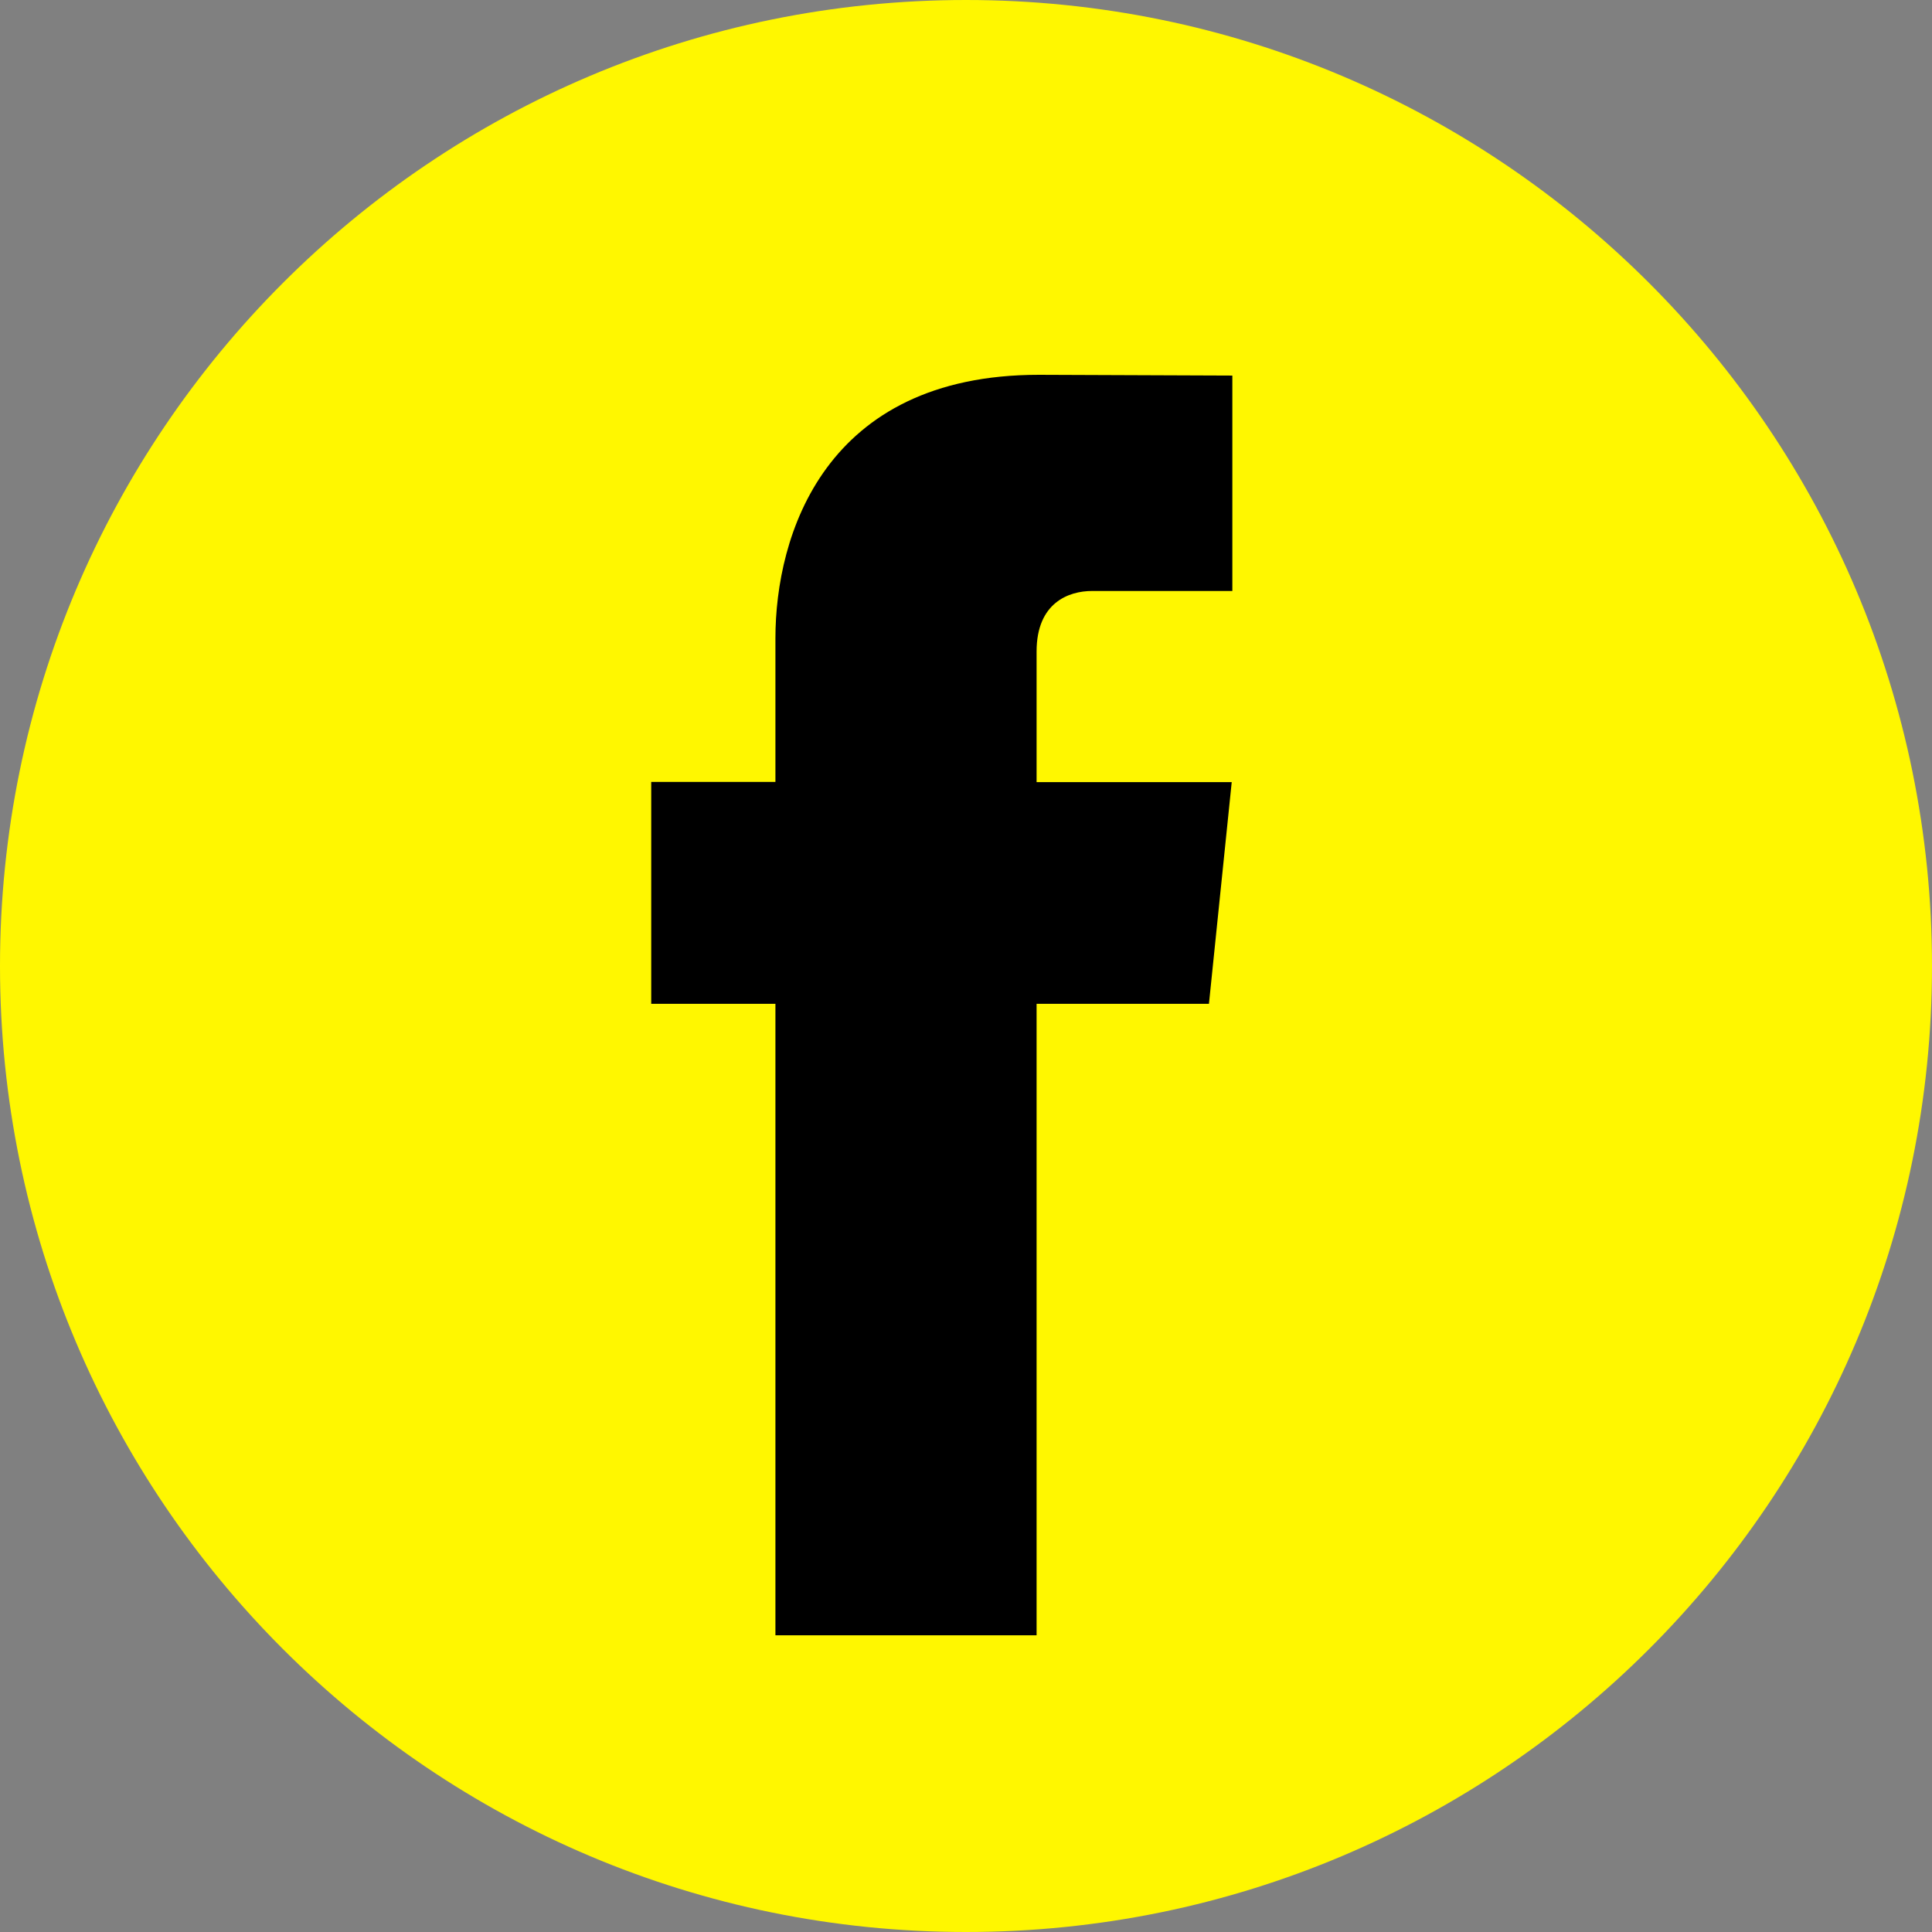
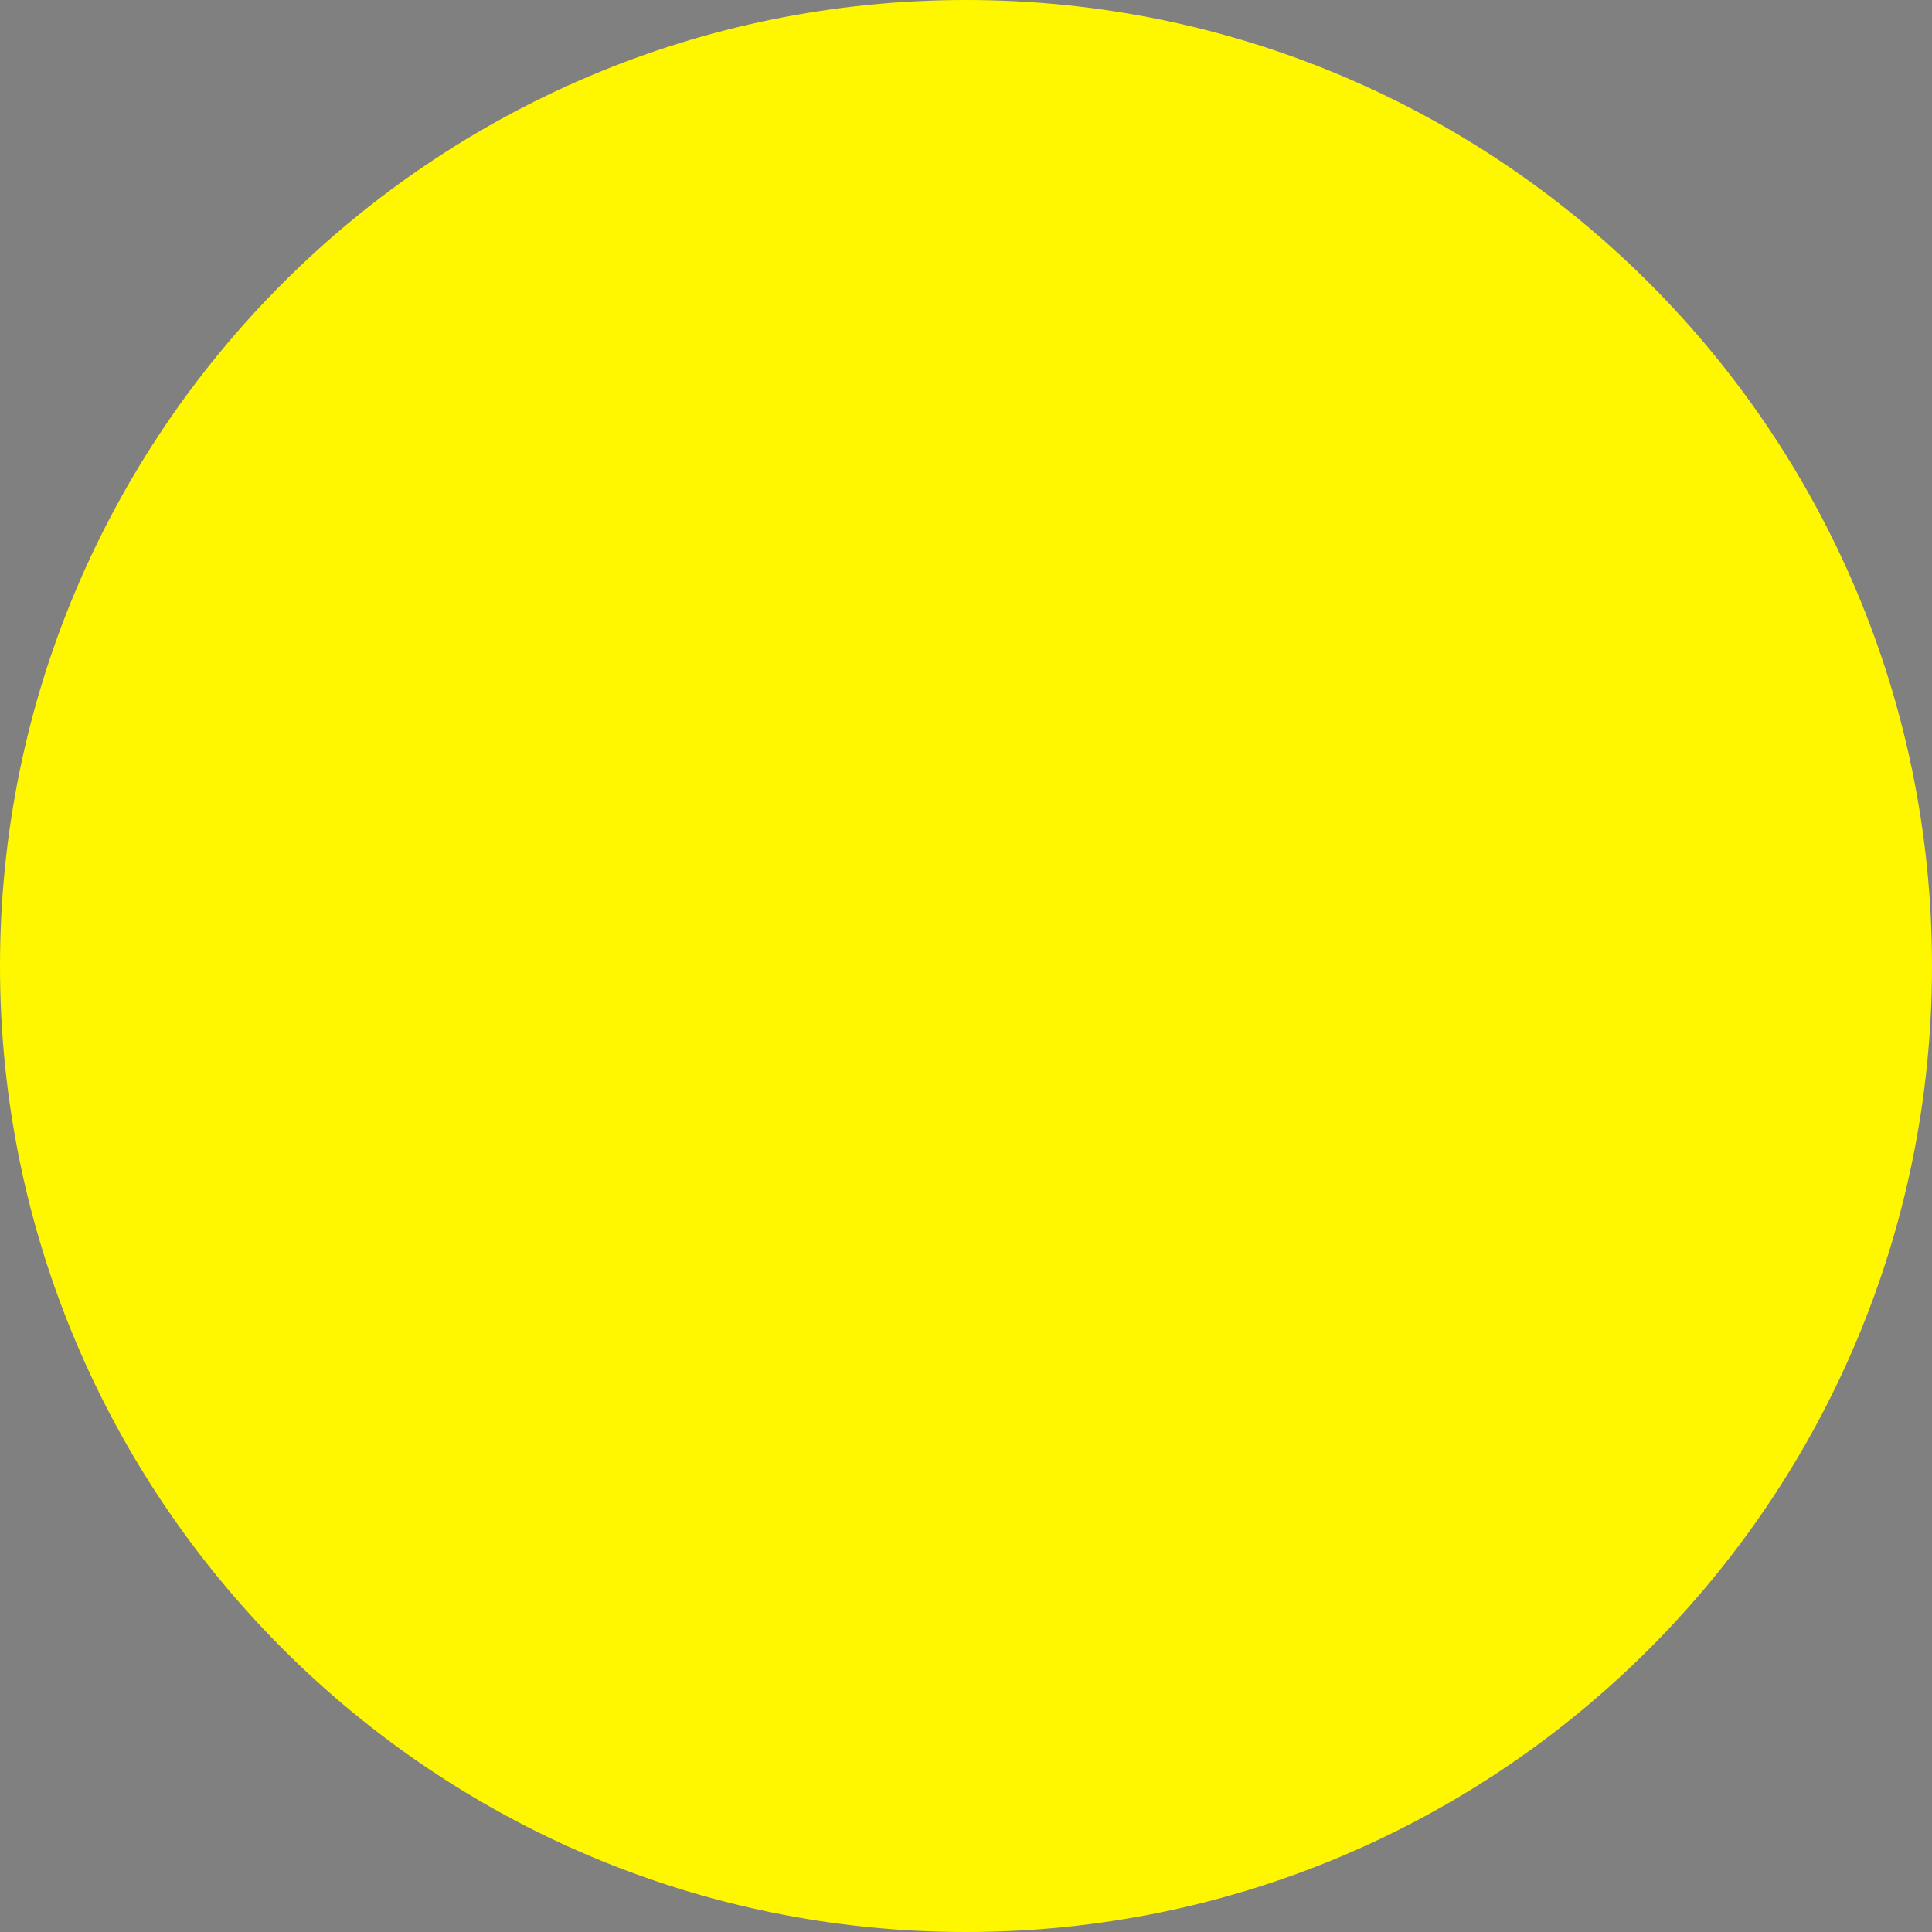
<svg xmlns="http://www.w3.org/2000/svg" width="28" height="28" viewBox="0 0 28 28" fill="none">
  <rect x="0" y="0" width="28" height="28" fill="#808080" stroke="none" />
  <path d="M14 28C21.732 28 28 21.732 28 14C28 6.268 21.732 0 14 0C6.268 0 0 6.268 0 14C0 21.732 6.268 28 14 28Z" fill="#FFF700" />
-   <path d="M17.521 14.548H15.023V23.7H11.238V14.548H9.438V11.332H11.238V9.251C11.238 7.762 11.945 5.432 15.056 5.432L17.86 5.443V8.565H15.826C15.492 8.565 15.023 8.732 15.023 9.442V11.335H17.851L17.521 14.548Z" fill="black" />
</svg>